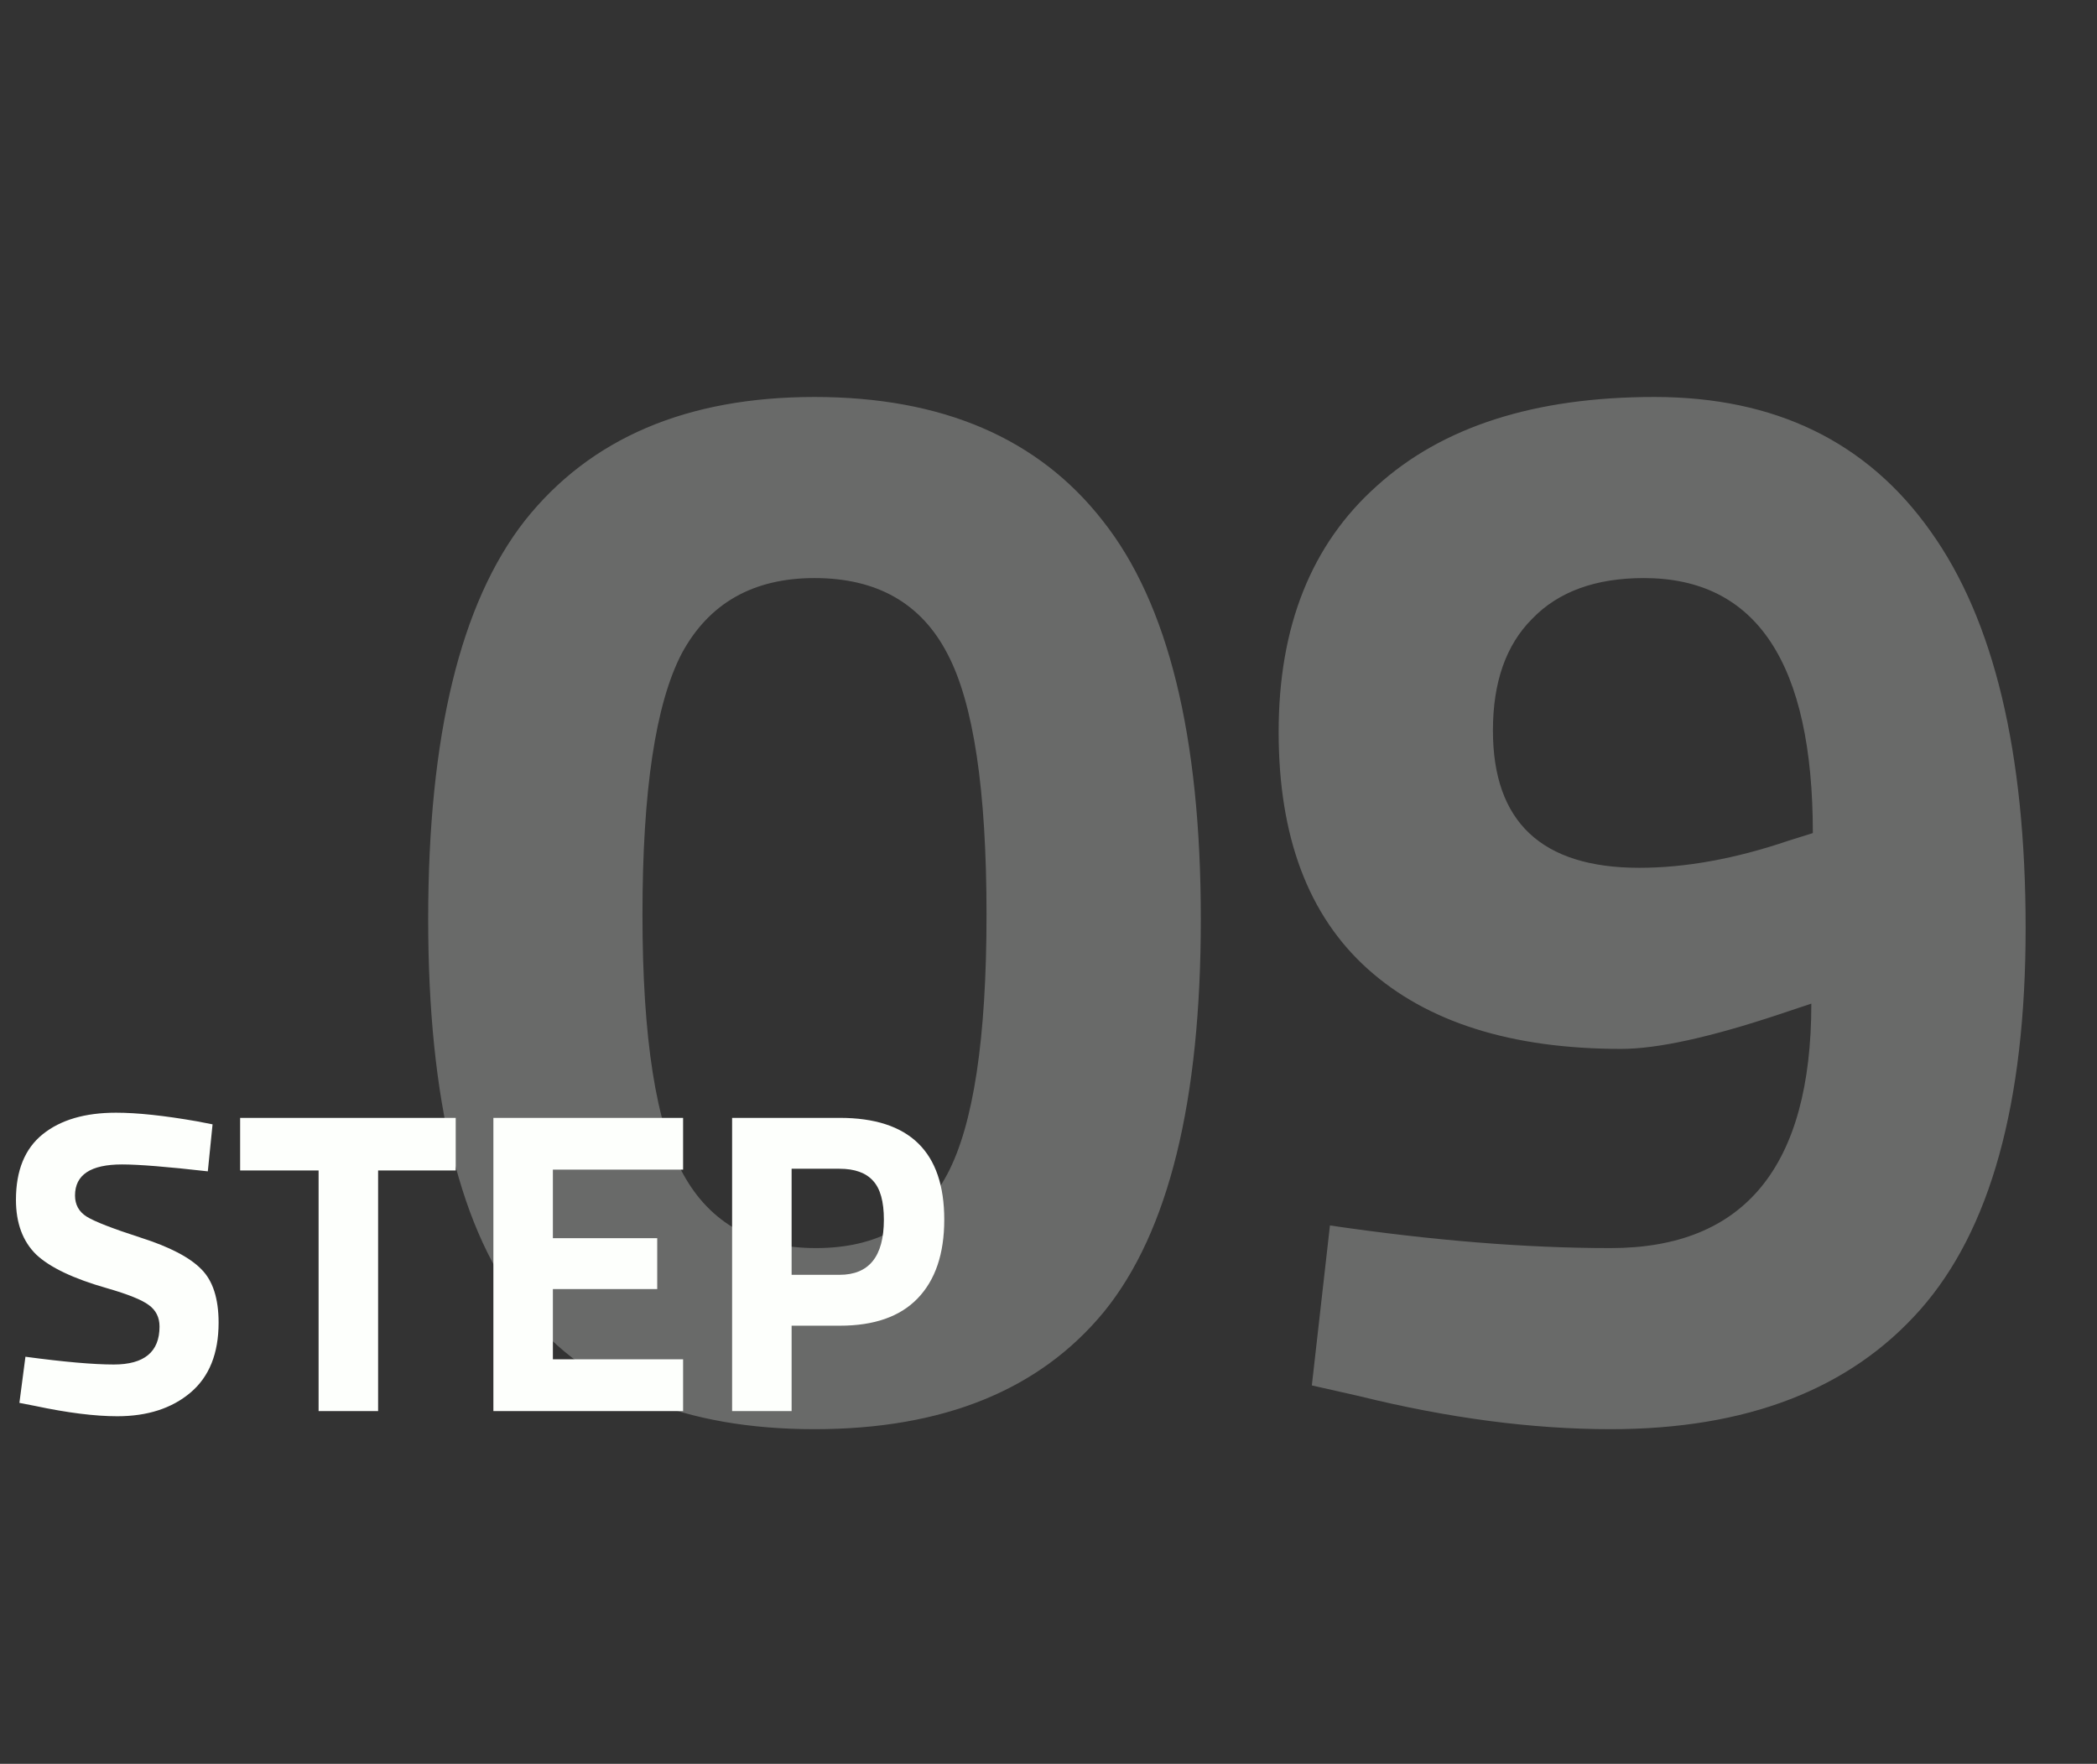
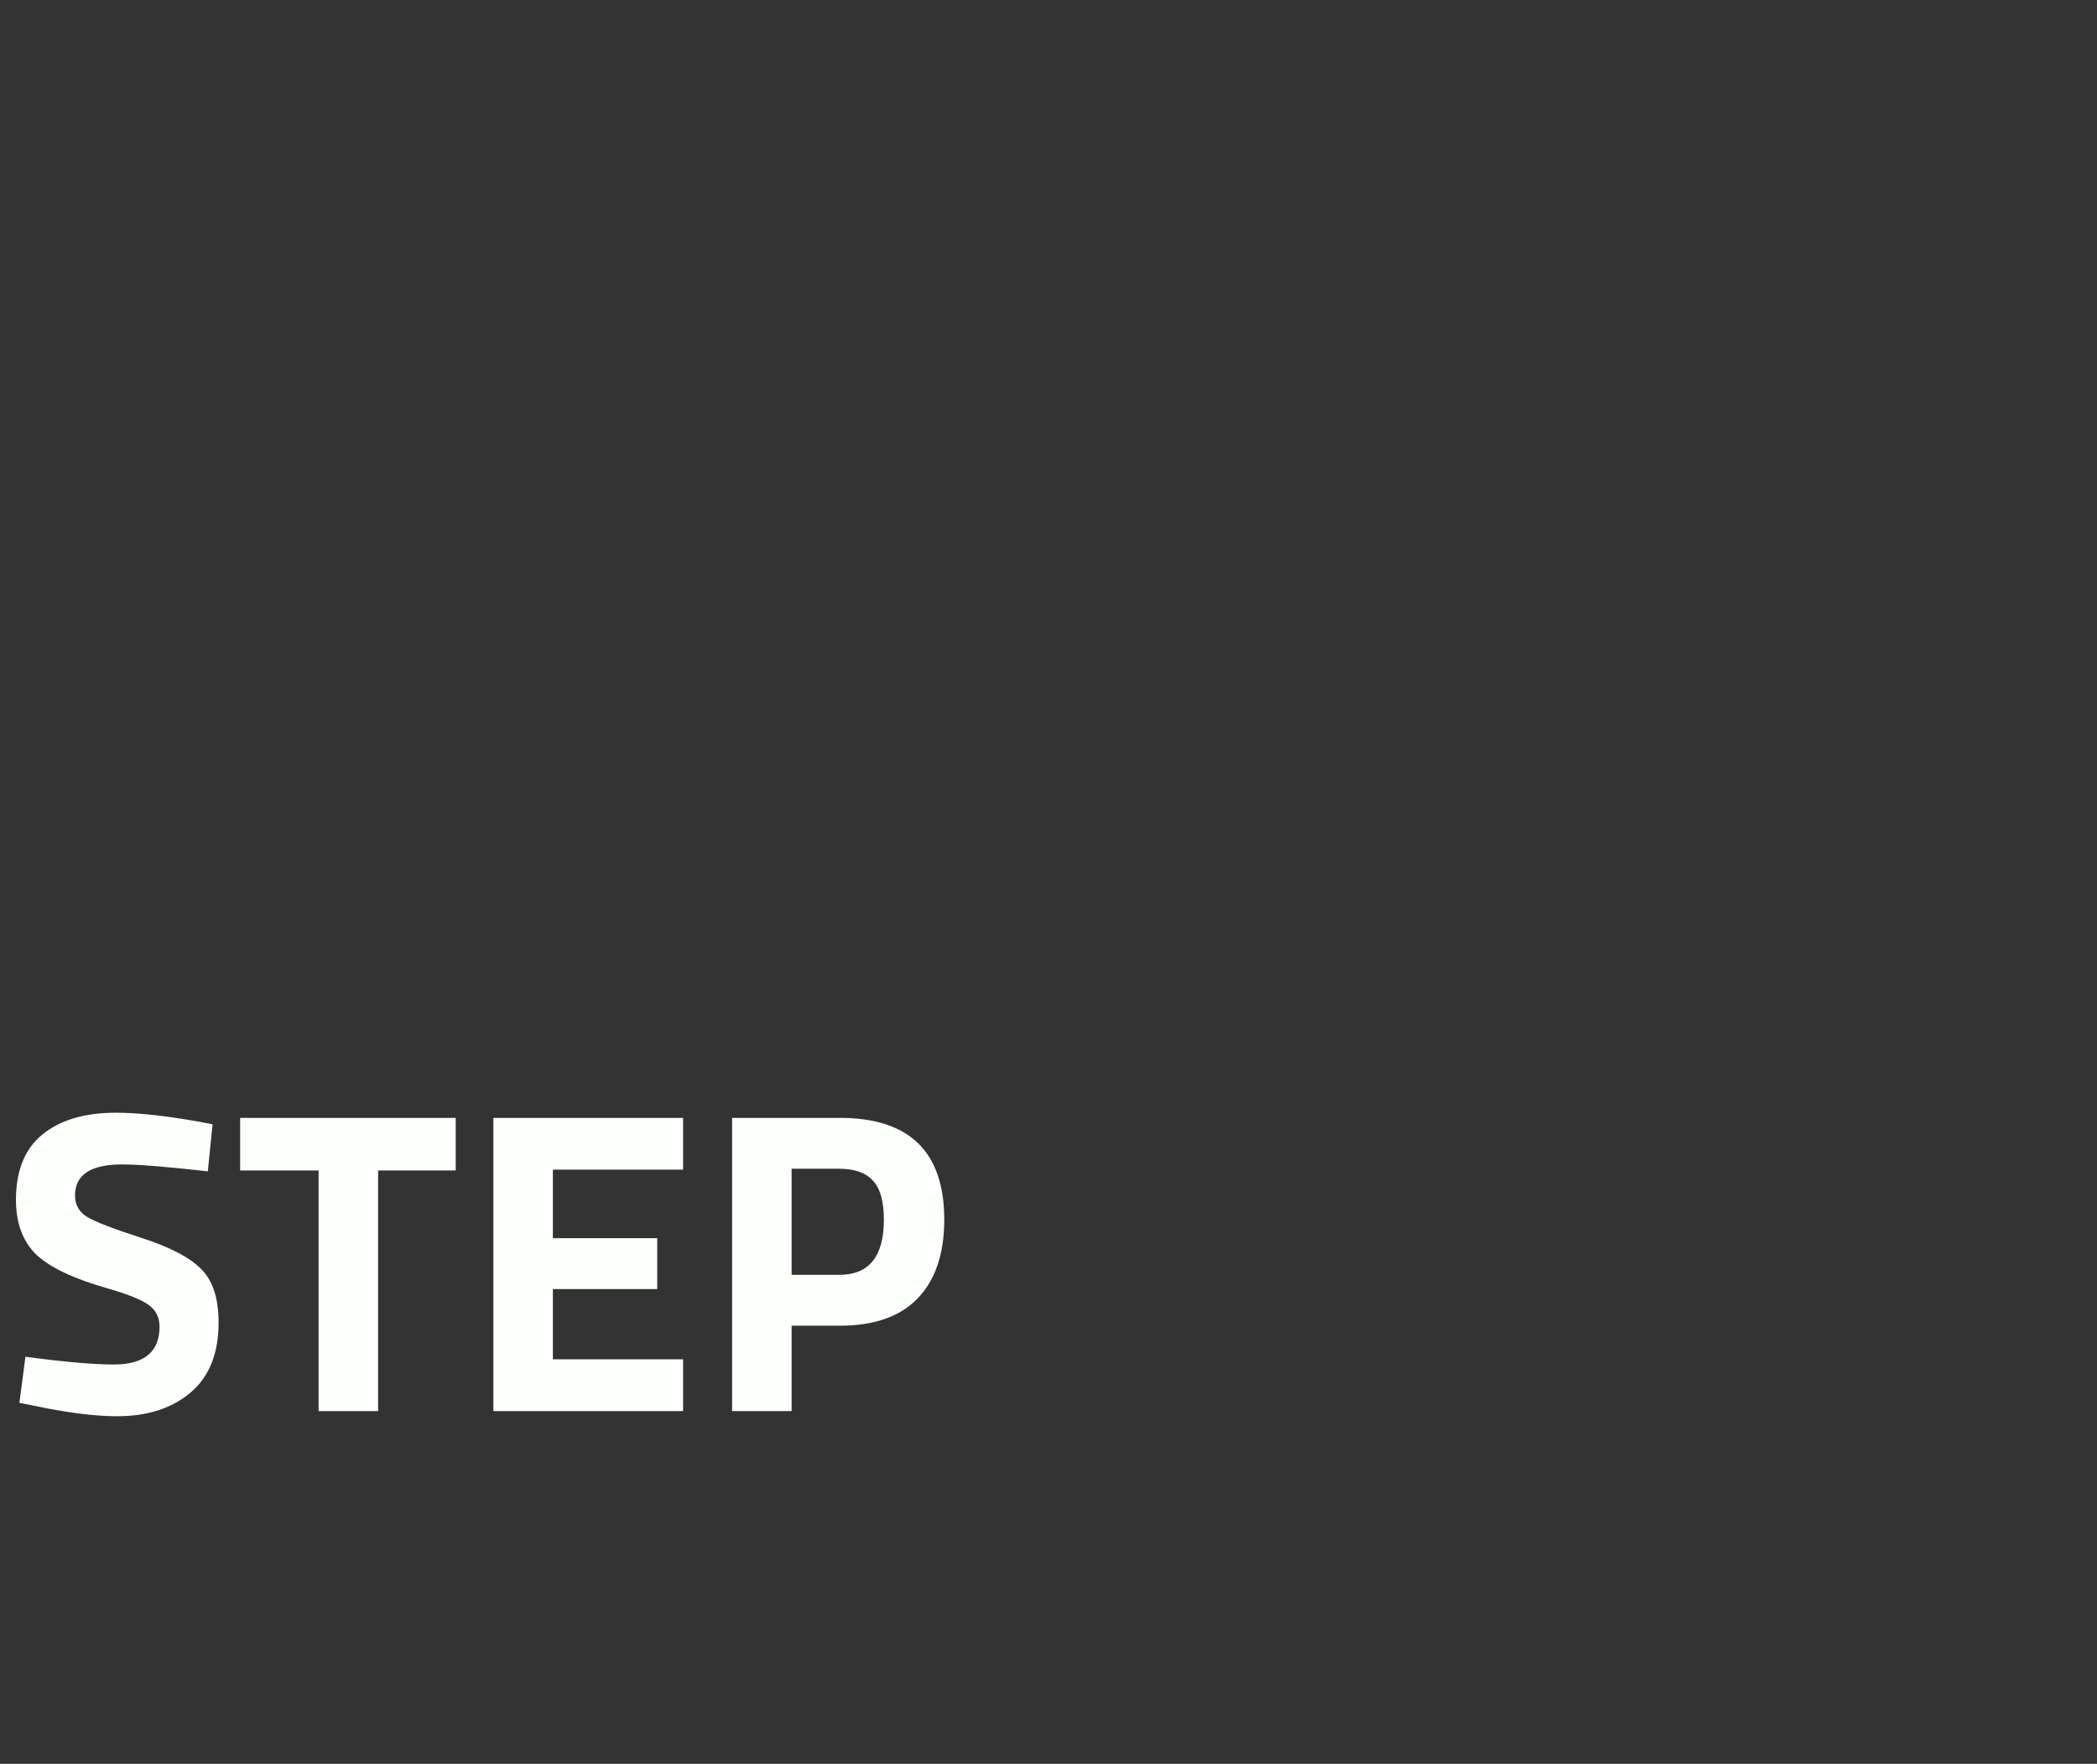
<svg xmlns="http://www.w3.org/2000/svg" width="107" height="90" viewBox="0 0 107 90" fill="none">
  <rect x="0" y="0" width="107" height="90" fill="#333333" stroke="none" />
-   <path opacity="0.27" d="M26.776 26.57C30.113 22.361 35.041 20.256 41.56 20.256C48.079 20.256 52.982 22.361 56.267 26.57C59.604 30.779 61.272 37.555 61.272 46.898C61.272 56.189 59.629 62.863 56.344 66.918C53.059 70.922 48.131 72.924 41.56 72.924C34.989 72.924 30.061 70.922 26.776 66.918C23.491 62.863 21.848 56.189 21.848 46.898C21.848 37.555 23.491 30.779 26.776 26.57ZM50.338 46.667C50.338 40.302 49.671 35.861 48.336 33.346C47.001 30.779 44.743 29.496 41.56 29.496C38.429 29.496 36.17 30.779 34.784 33.346C33.449 35.913 32.782 40.353 32.782 46.667C32.782 52.981 33.475 57.396 34.861 59.911C36.247 62.426 38.506 63.684 41.637 63.684C44.768 63.684 47.001 62.426 48.336 59.911C49.671 57.396 50.338 52.981 50.338 46.667ZM82.183 63.684C89.01 63.684 92.424 59.526 92.424 51.21L90.807 51.749C87.265 52.93 84.57 53.52 82.722 53.52C77.127 53.52 72.815 52.16 69.786 49.439C66.757 46.718 65.243 42.689 65.243 37.35C65.243 31.96 66.911 27.776 70.248 24.799C73.585 21.77 78.307 20.256 84.416 20.256C90.576 20.256 95.273 22.54 98.507 27.109C101.741 31.626 103.358 38.377 103.358 47.36C103.358 56.292 101.561 62.786 97.968 66.841C94.375 70.896 89.113 72.924 82.183 72.924C78.179 72.924 73.893 72.359 69.324 71.23L66.937 70.691L67.861 62.529C73.097 63.299 77.871 63.684 82.183 63.684ZM83.646 44.28C86.007 44.28 88.548 43.818 91.269 42.894L92.501 42.509C92.501 33.834 89.626 29.496 83.877 29.496C81.413 29.496 79.514 30.189 78.179 31.575C76.844 32.91 76.177 34.809 76.177 37.273C76.177 41.944 78.667 44.28 83.646 44.28Z" fill="#FDFFFC" />
  <path d="M6.226 59.416C4.627 59.416 3.828 59.944 3.828 61C3.828 61.469 4.026 61.829 4.422 62.078C4.818 62.327 5.742 62.687 7.194 63.156C8.661 63.625 9.687 64.161 10.274 64.762C10.861 65.349 11.154 66.258 11.154 67.49C11.154 69.059 10.677 70.247 9.724 71.054C8.771 71.861 7.524 72.264 5.984 72.264C4.84 72.264 3.439 72.088 1.782 71.736L0.99 71.582L1.298 69.228C3.263 69.492 4.767 69.624 5.808 69.624C7.363 69.624 8.14 68.979 8.14 67.688C8.14 67.219 7.957 66.852 7.59 66.588C7.238 66.324 6.527 66.038 5.456 65.73C3.755 65.246 2.552 64.674 1.848 64.014C1.159 63.339 0.814 62.408 0.814 61.22C0.814 59.724 1.269 58.609 2.178 57.876C3.087 57.143 4.334 56.776 5.918 56.776C7.003 56.776 8.382 56.923 10.054 57.216L10.846 57.37L10.604 59.768C8.536 59.533 7.077 59.416 6.226 59.416ZM12.253 59.724V57.04H23.253V59.724H19.293V72H16.257V59.724H12.253ZM25.175 72V57.04H34.855V59.68H28.211V63.178H33.535V65.774H28.211V69.36H34.855V72H25.175ZM42.856 67.644H40.392V72H37.356V57.04H42.856C46.406 57.04 48.181 58.771 48.181 62.232C48.181 63.977 47.726 65.319 46.816 66.258C45.922 67.182 44.602 67.644 42.856 67.644ZM40.392 65.048H42.834C44.345 65.048 45.1 64.109 45.1 62.232C45.1 61.308 44.917 60.648 44.55 60.252C44.184 59.841 43.612 59.636 42.834 59.636H40.392V65.048Z" fill="#FDFFFC" />
</svg>